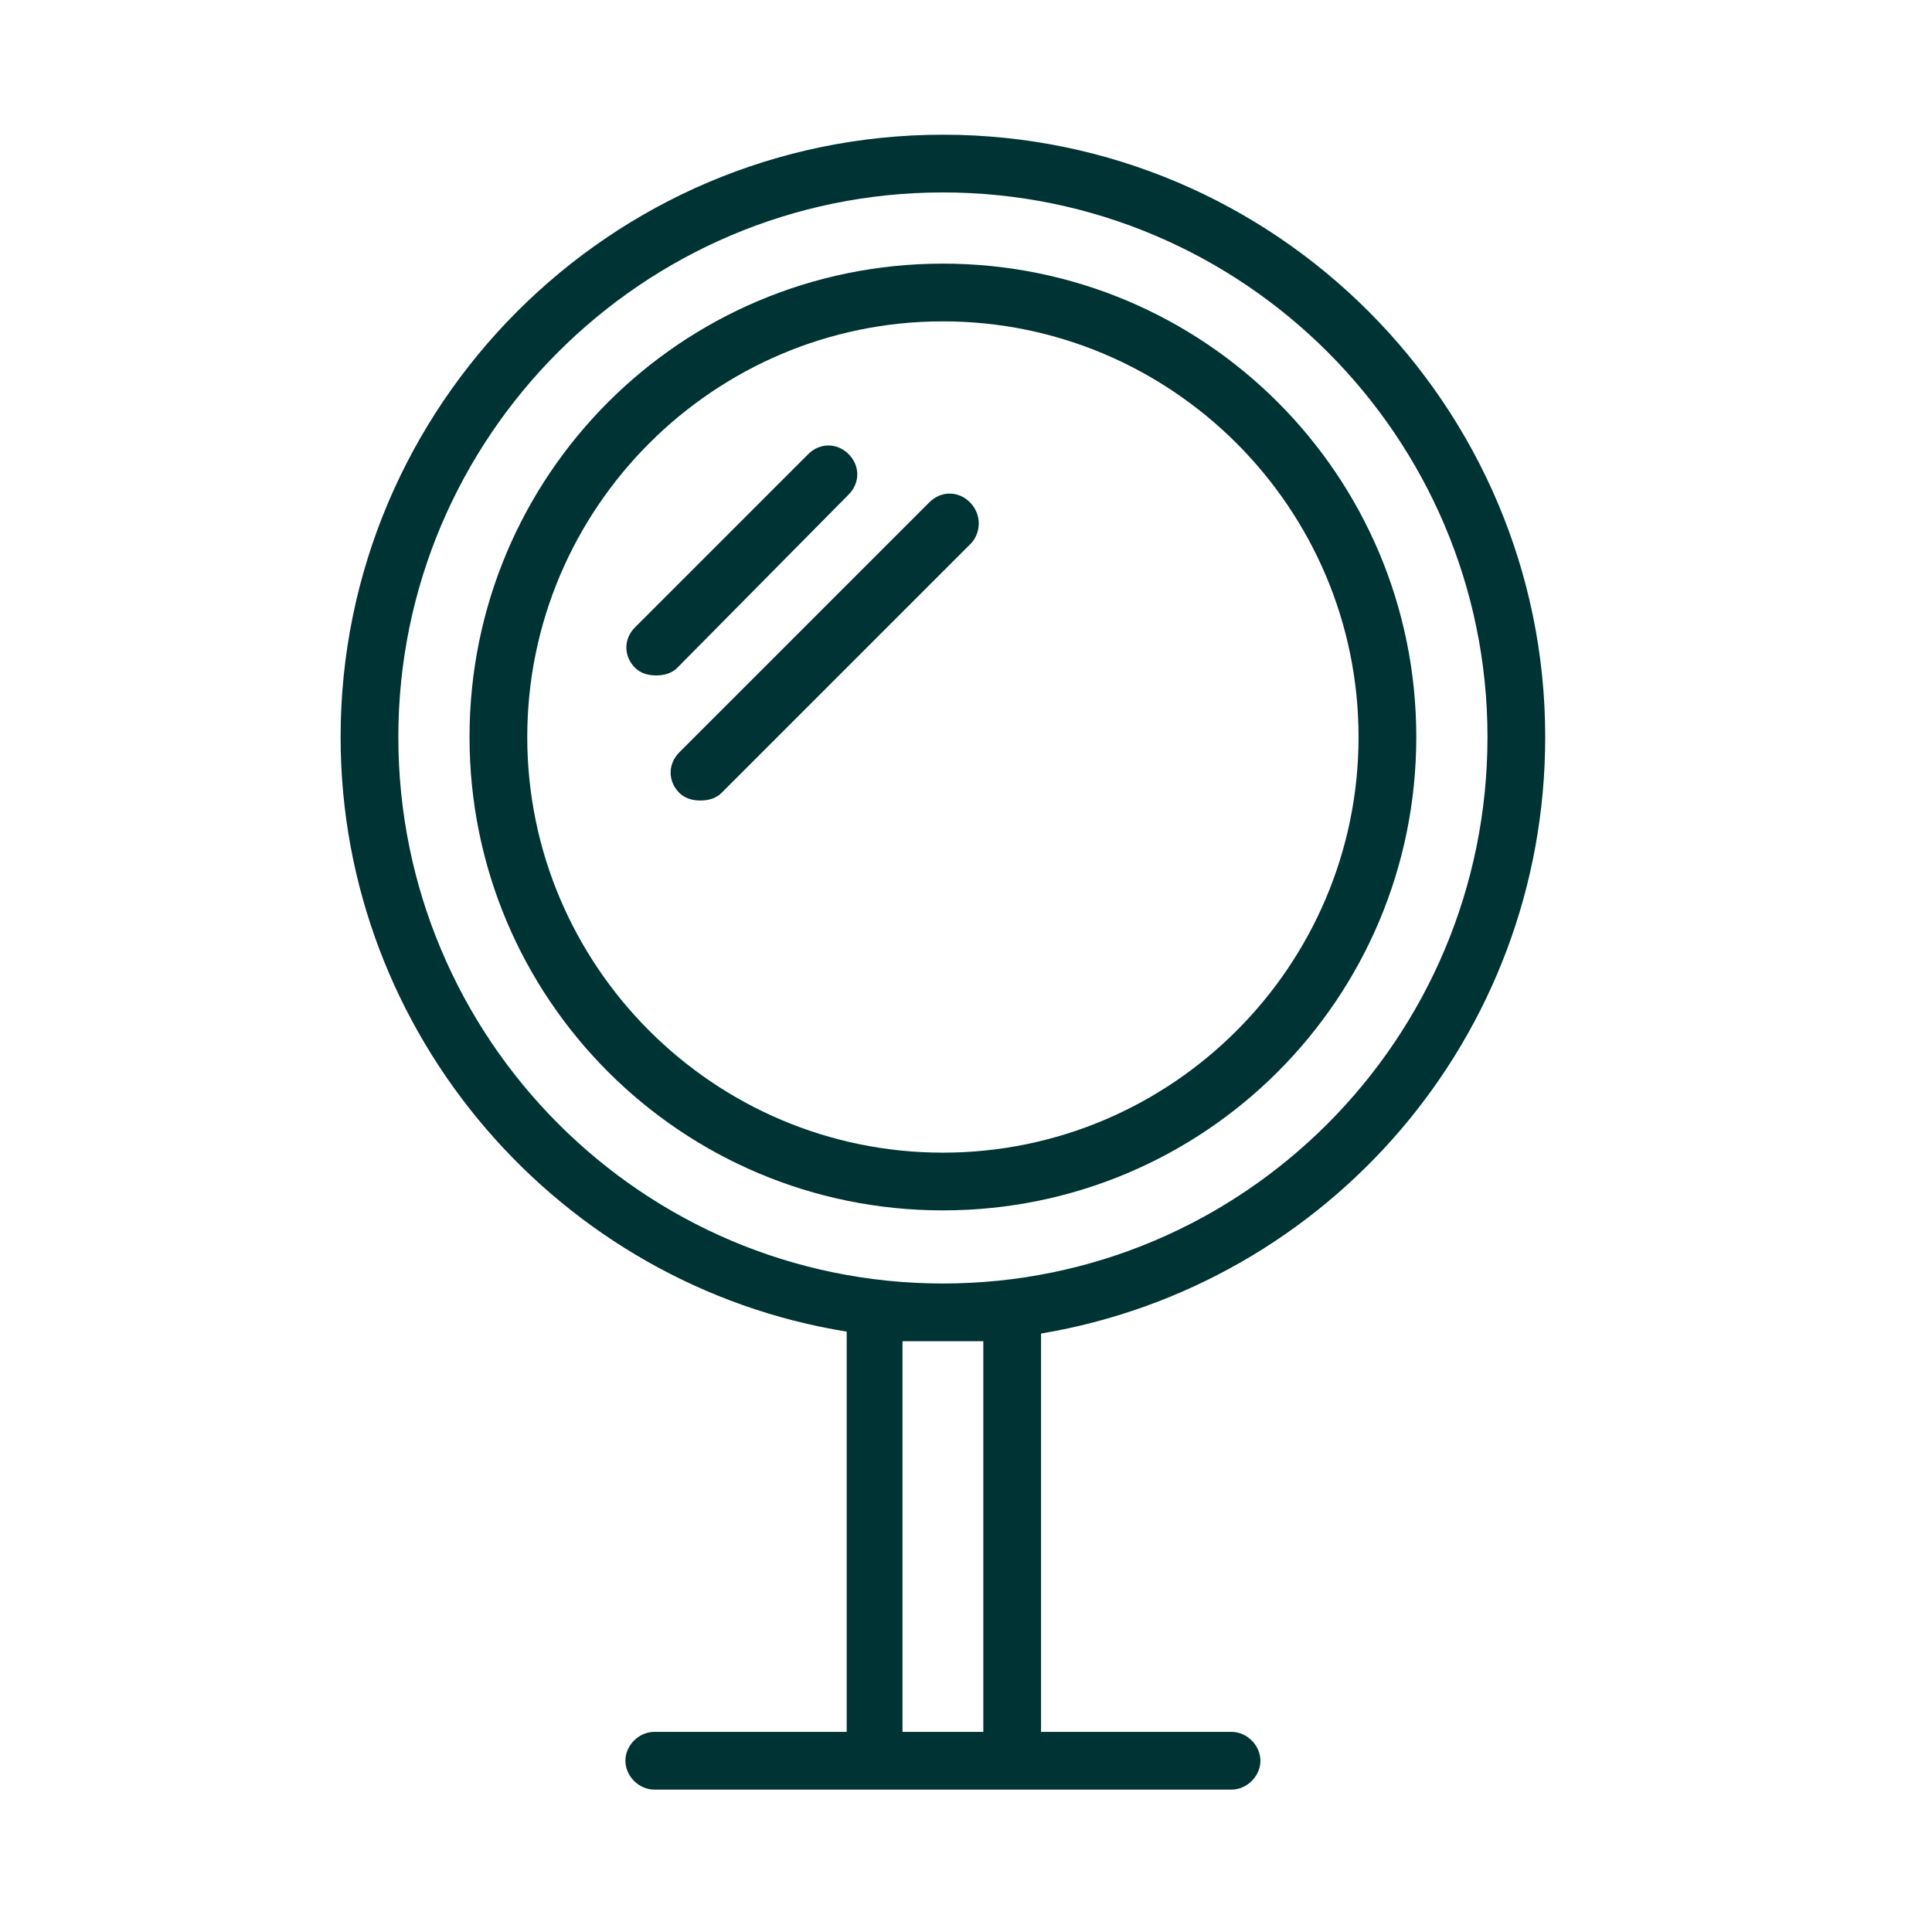
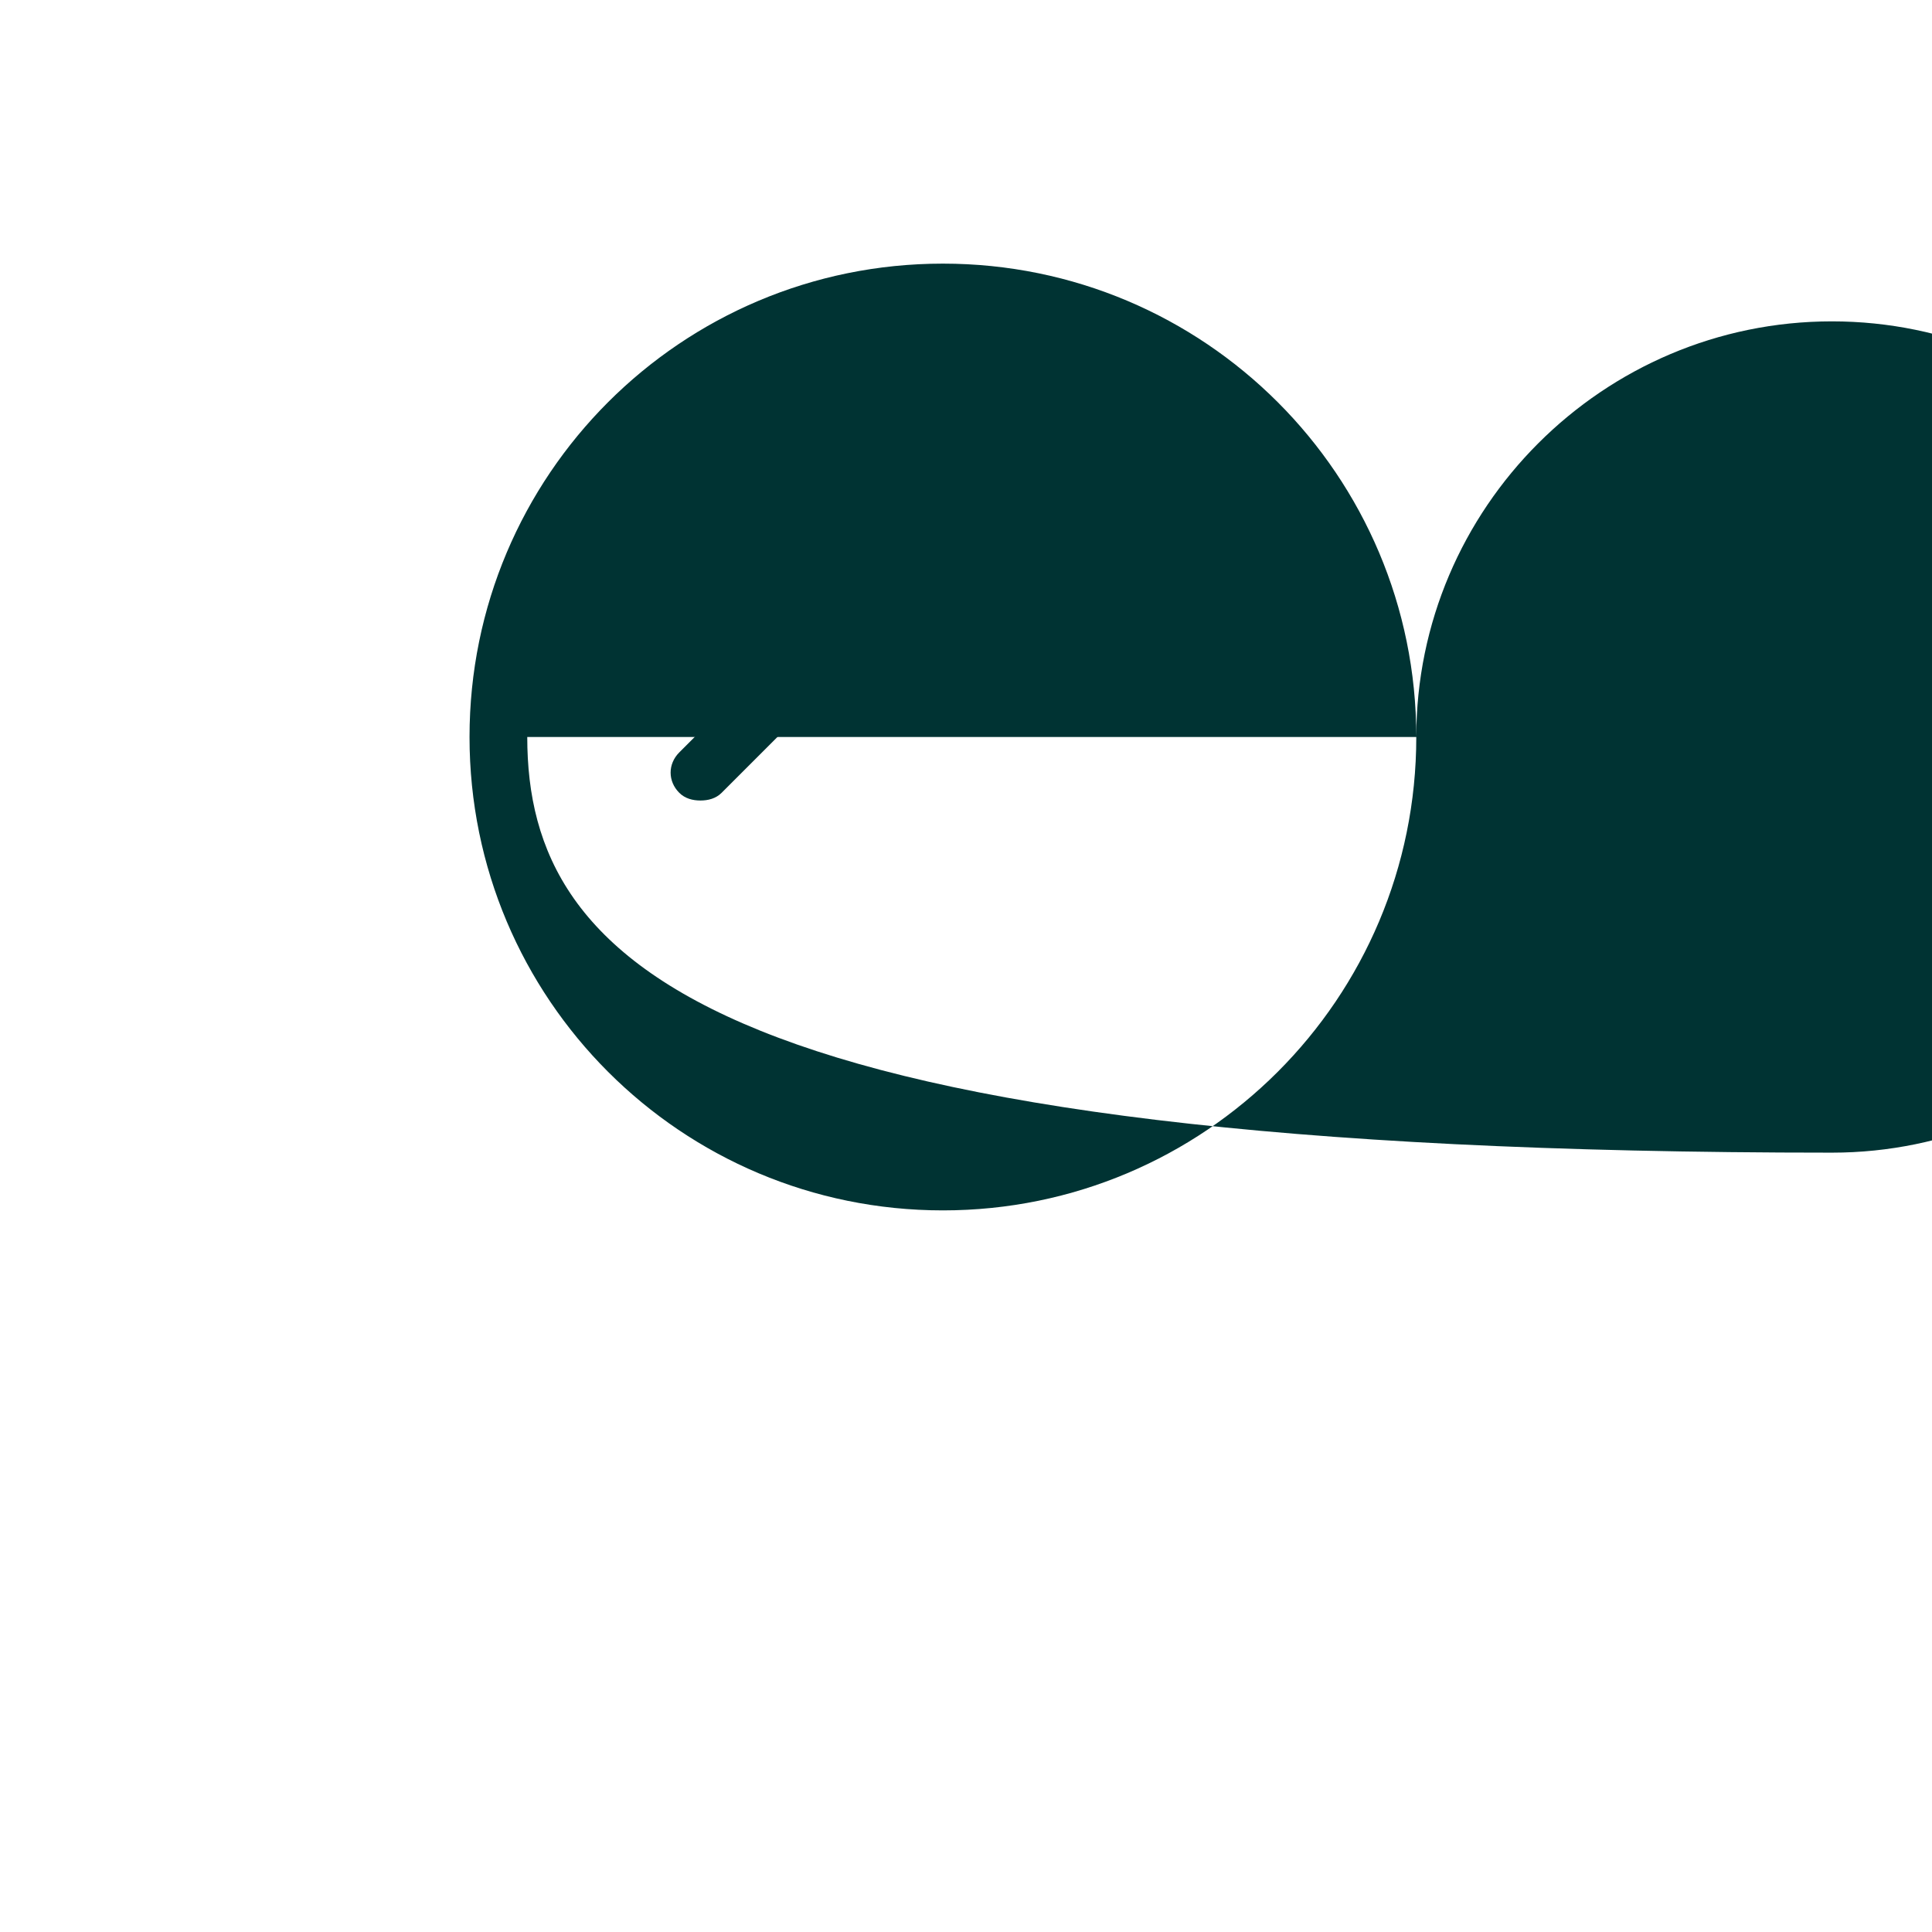
<svg xmlns="http://www.w3.org/2000/svg" id="Layer_1" x="0px" y="0px" viewBox="0 0 100.4 100.4" style="enable-background:new 0 0 100.4 100.4;" xml:space="preserve">
  <style type="text/css"> .st0{fill:#003333;} </style>
  <g>
-     <path class="st0" d="M80.3,38.3C80.3,21.1,66.3,7,49,7S17.7,21.1,17.7,38.3c0,15.5,11.4,28.5,26.3,30.9V90H34 c-0.8,0-1.5,0.7-1.5,1.5S33.2,93,34,93h11.4h7.2H64c0.8,0,1.5-0.7,1.5-1.5S64.8,90,64,90h-9.9V69.3C69,66.8,80.3,53.9,80.3,38.3z M20.7,38.3C20.7,22.7,33.4,10,49,10s28.3,12.7,28.3,28.3C77.3,54,64.6,66.7,49,66.7S20.7,54,20.7,38.3z M51.1,69.7V90h-4.2V69.7 H51.1z" />
-     <path class="st0" d="M73.6,38.3c0-13.6-11-24.6-24.6-24.6s-24.6,11-24.6,24.6c0,13.6,11,24.6,24.6,24.6 C62.6,62.9,73.6,51.9,73.6,38.3z M27.4,38.3c0-11.9,9.7-21.6,21.6-21.6c11.9,0,21.6,9.7,21.6,21.6c0,11.9-9.7,21.6-21.6,21.6 C37.1,59.9,27.4,50.2,27.4,38.3z" />
-     <path class="st0" d="M44.1,25.7c0.6-0.6,0.6-1.5,0-2.1c-0.6-0.6-1.5-0.6-2.1,0l-9,9c-0.6,0.6-0.6,1.5,0,2.1 c0.3,0.3,0.7,0.4,1.1,0.4s0.8-0.1,1.1-0.4L44.1,25.7z" />
+     <path class="st0" d="M73.6,38.3c0-13.6-11-24.6-24.6-24.6s-24.6,11-24.6,24.6c0,13.6,11,24.6,24.6,24.6 C62.6,62.9,73.6,51.9,73.6,38.3z c0-11.9,9.7-21.6,21.6-21.6c11.9,0,21.6,9.7,21.6,21.6c0,11.9-9.7,21.6-21.6,21.6 C37.1,59.9,27.4,50.2,27.4,38.3z" />
    <path class="st0" d="M50.4,26.1c-0.6-0.6-1.5-0.6-2.1,0l-13,13c-0.6,0.6-0.6,1.5,0,2.1c0.3,0.3,0.7,0.4,1.1,0.4s0.8-0.1,1.1-0.4 l13-13C51,27.6,51,26.7,50.4,26.1z" />
  </g>
</svg>